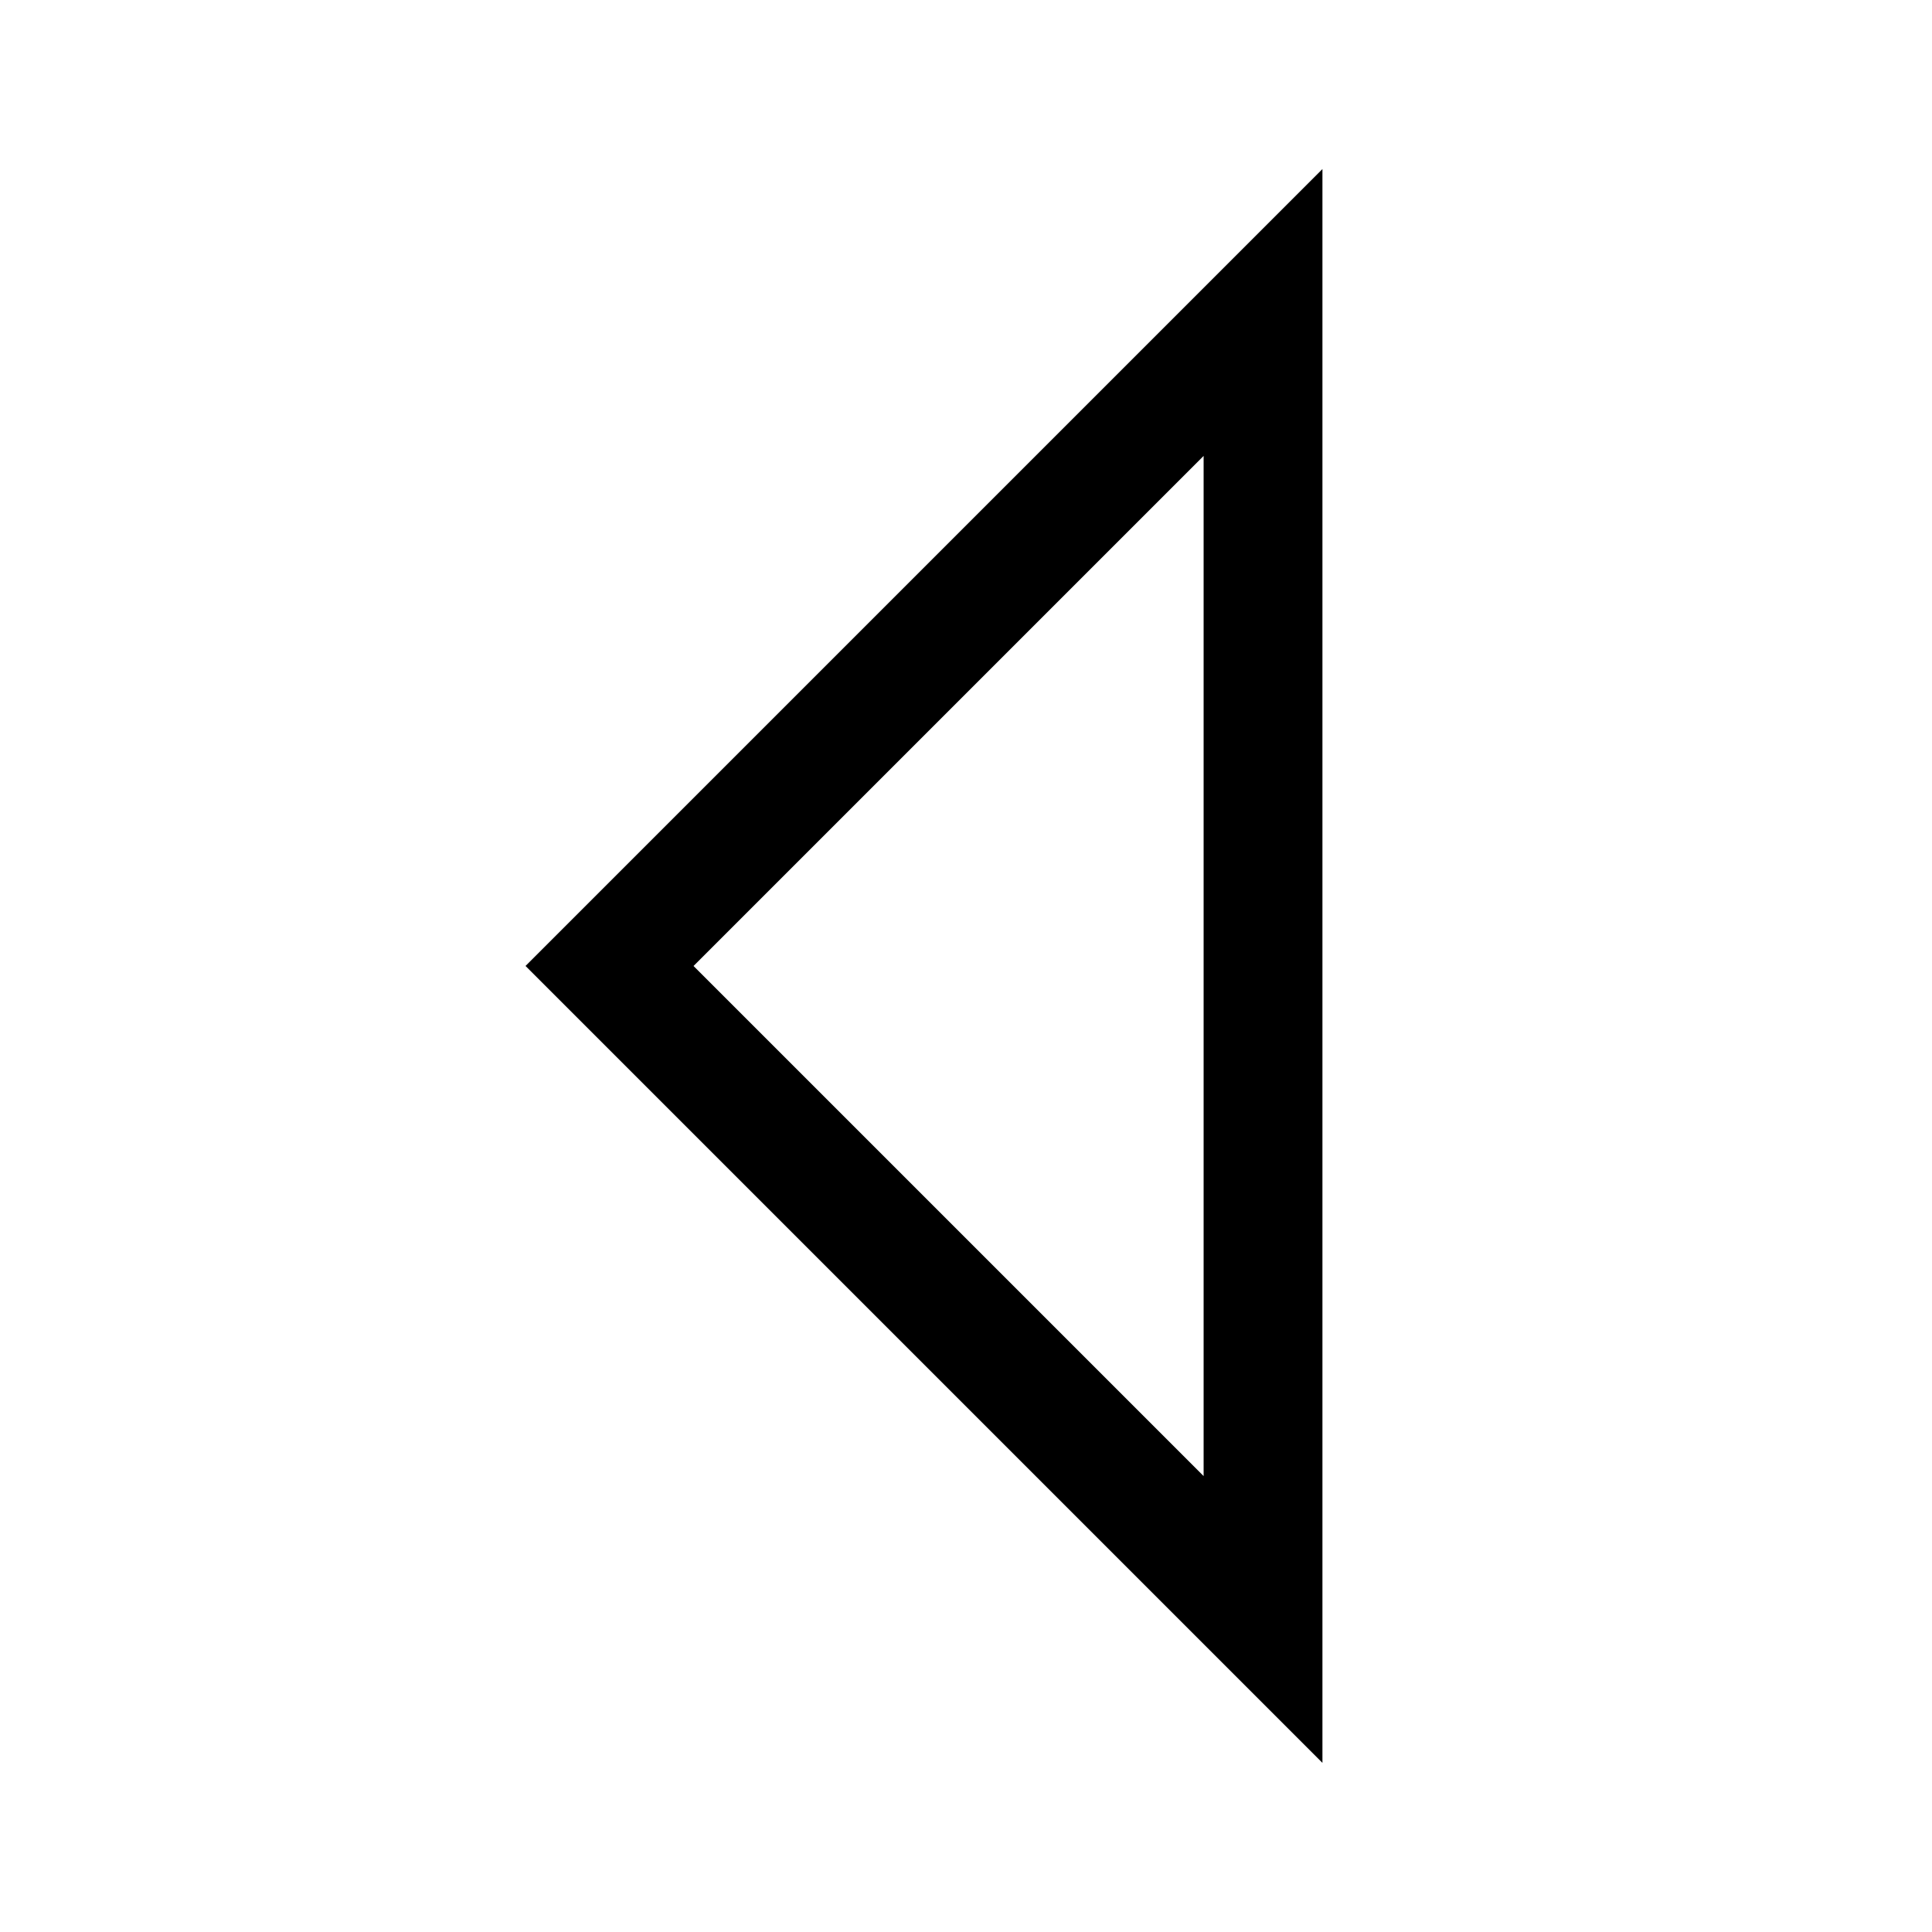
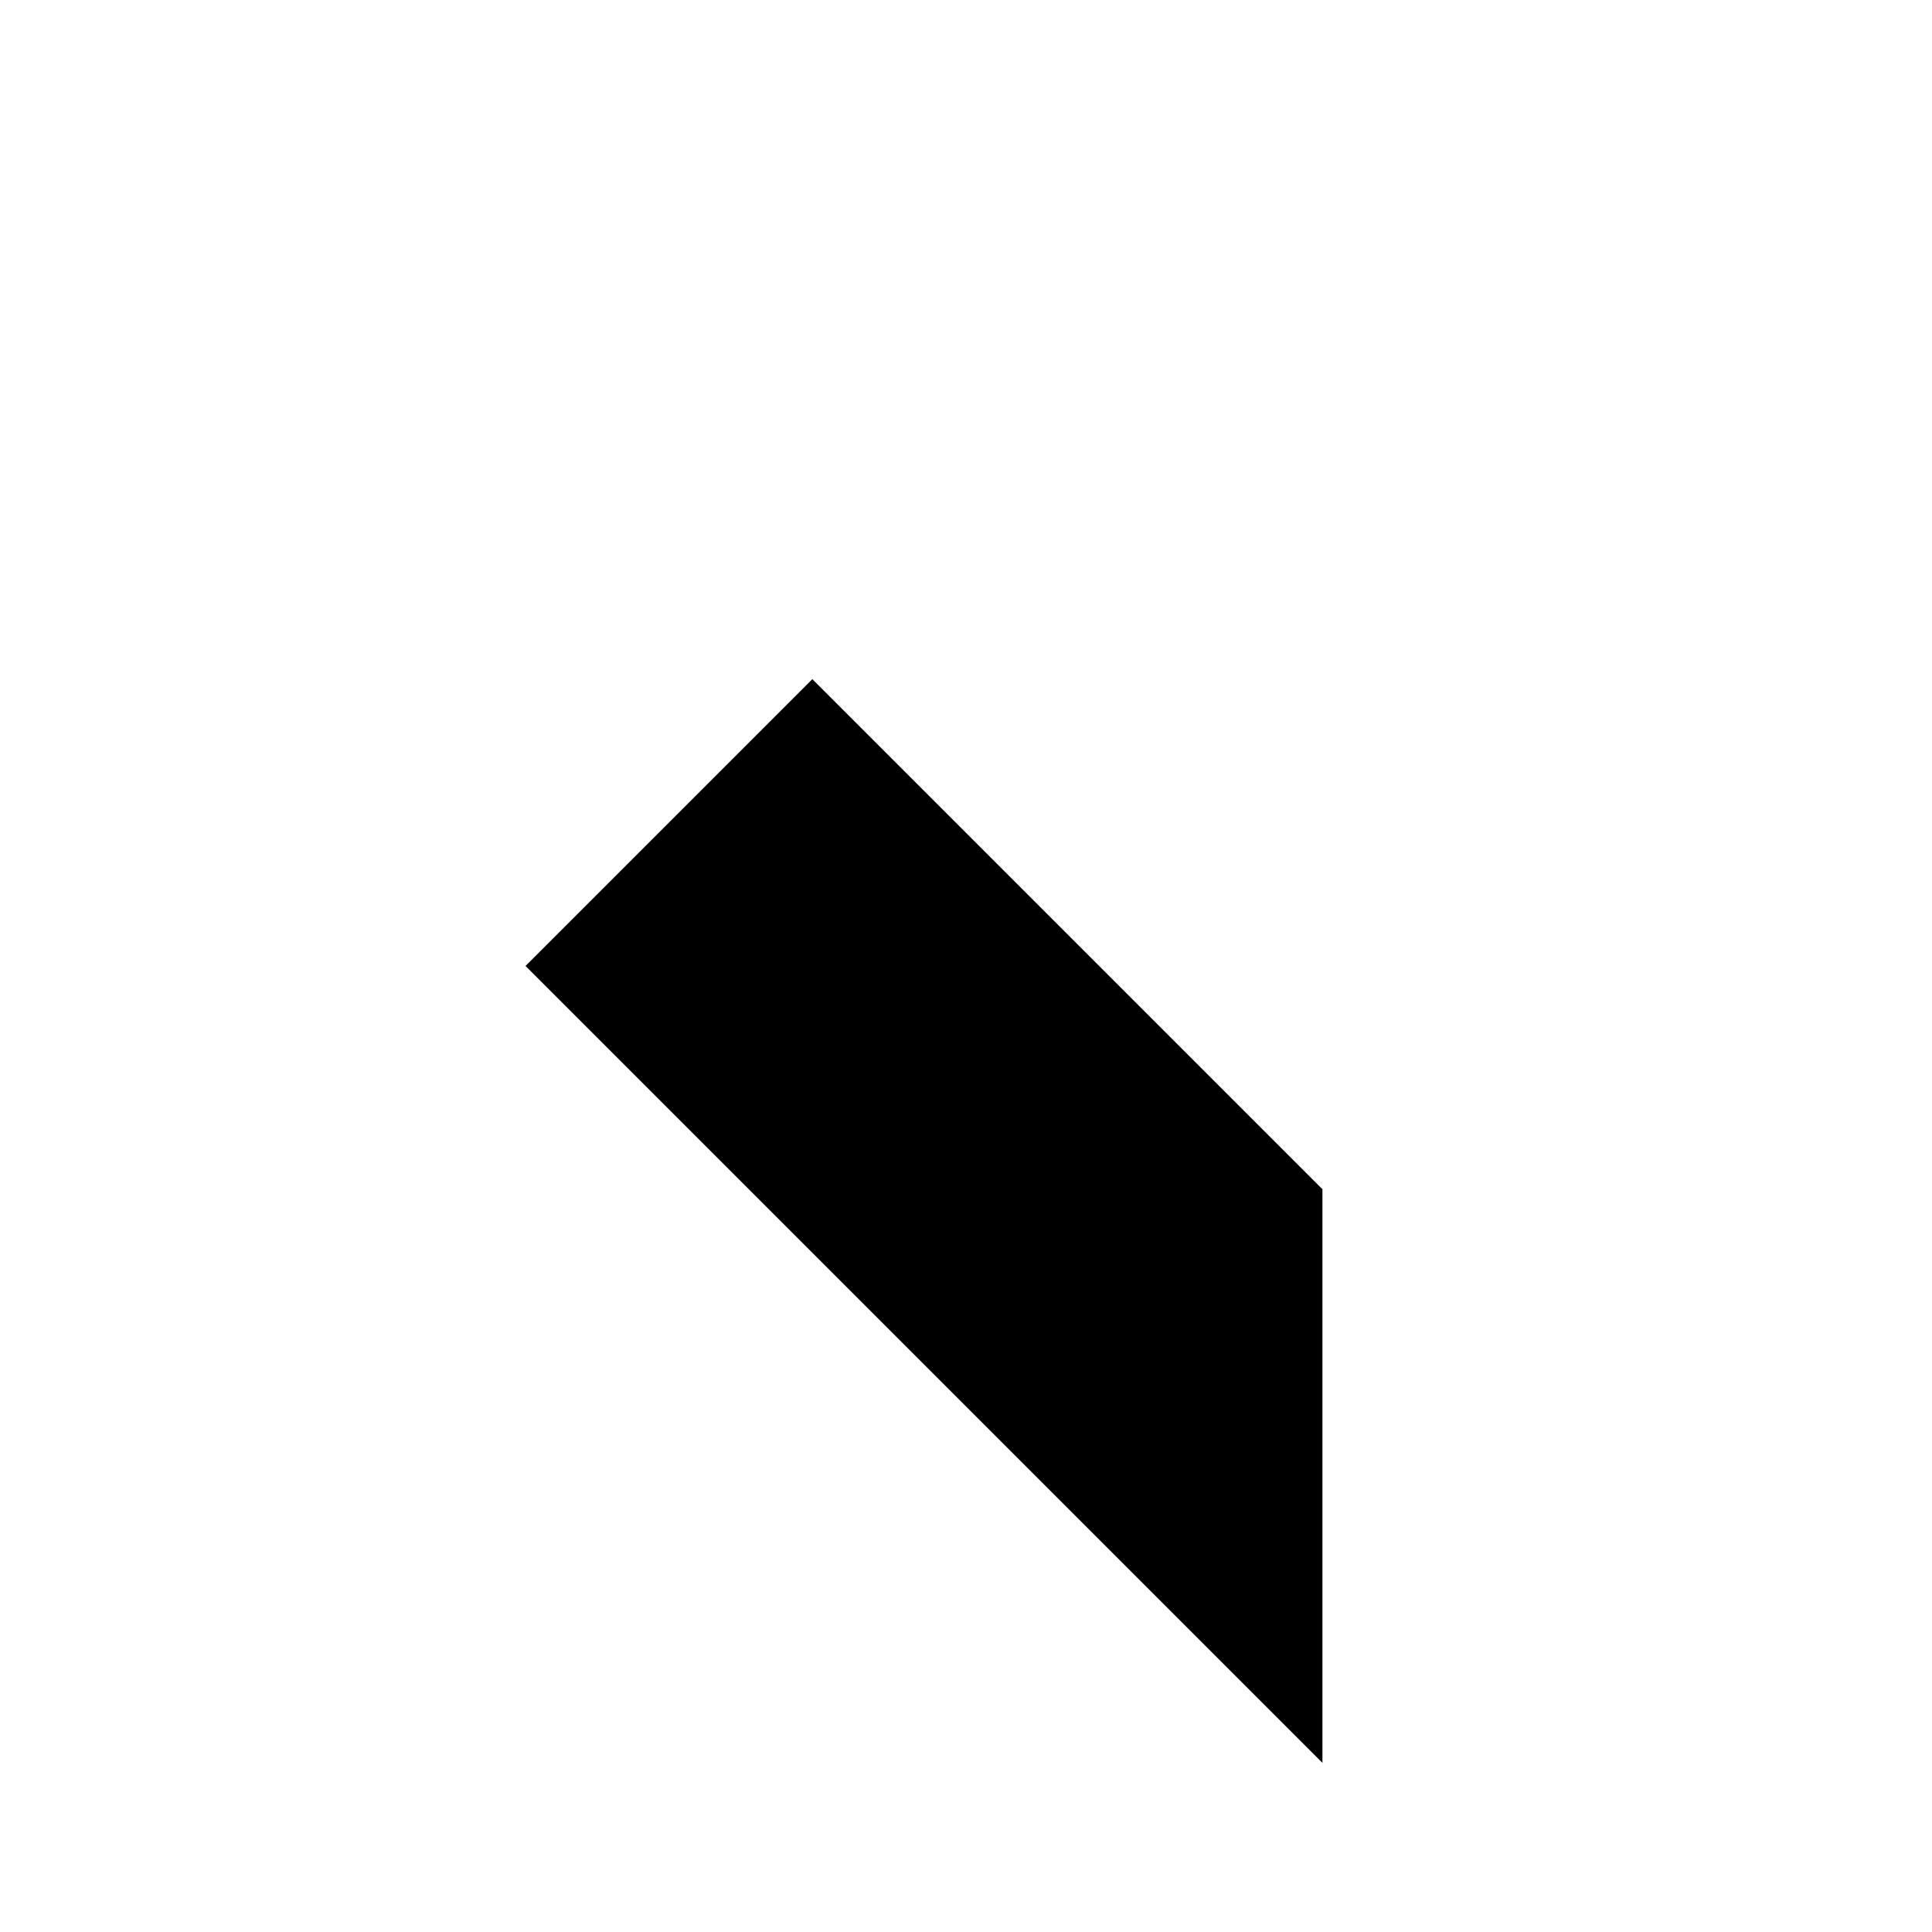
<svg xmlns="http://www.w3.org/2000/svg" fill="#000000" width="800px" height="800px" version="1.1" viewBox="144 144 512 512">
-   <path d="m494.46 188.8-211.19 211.19 211.19 211.19zm-31.488 76.016v270.36l-135.18-135.18z" />
+   <path d="m494.46 188.8-211.19 211.19 211.19 211.19zv270.36l-135.18-135.18z" />
</svg>